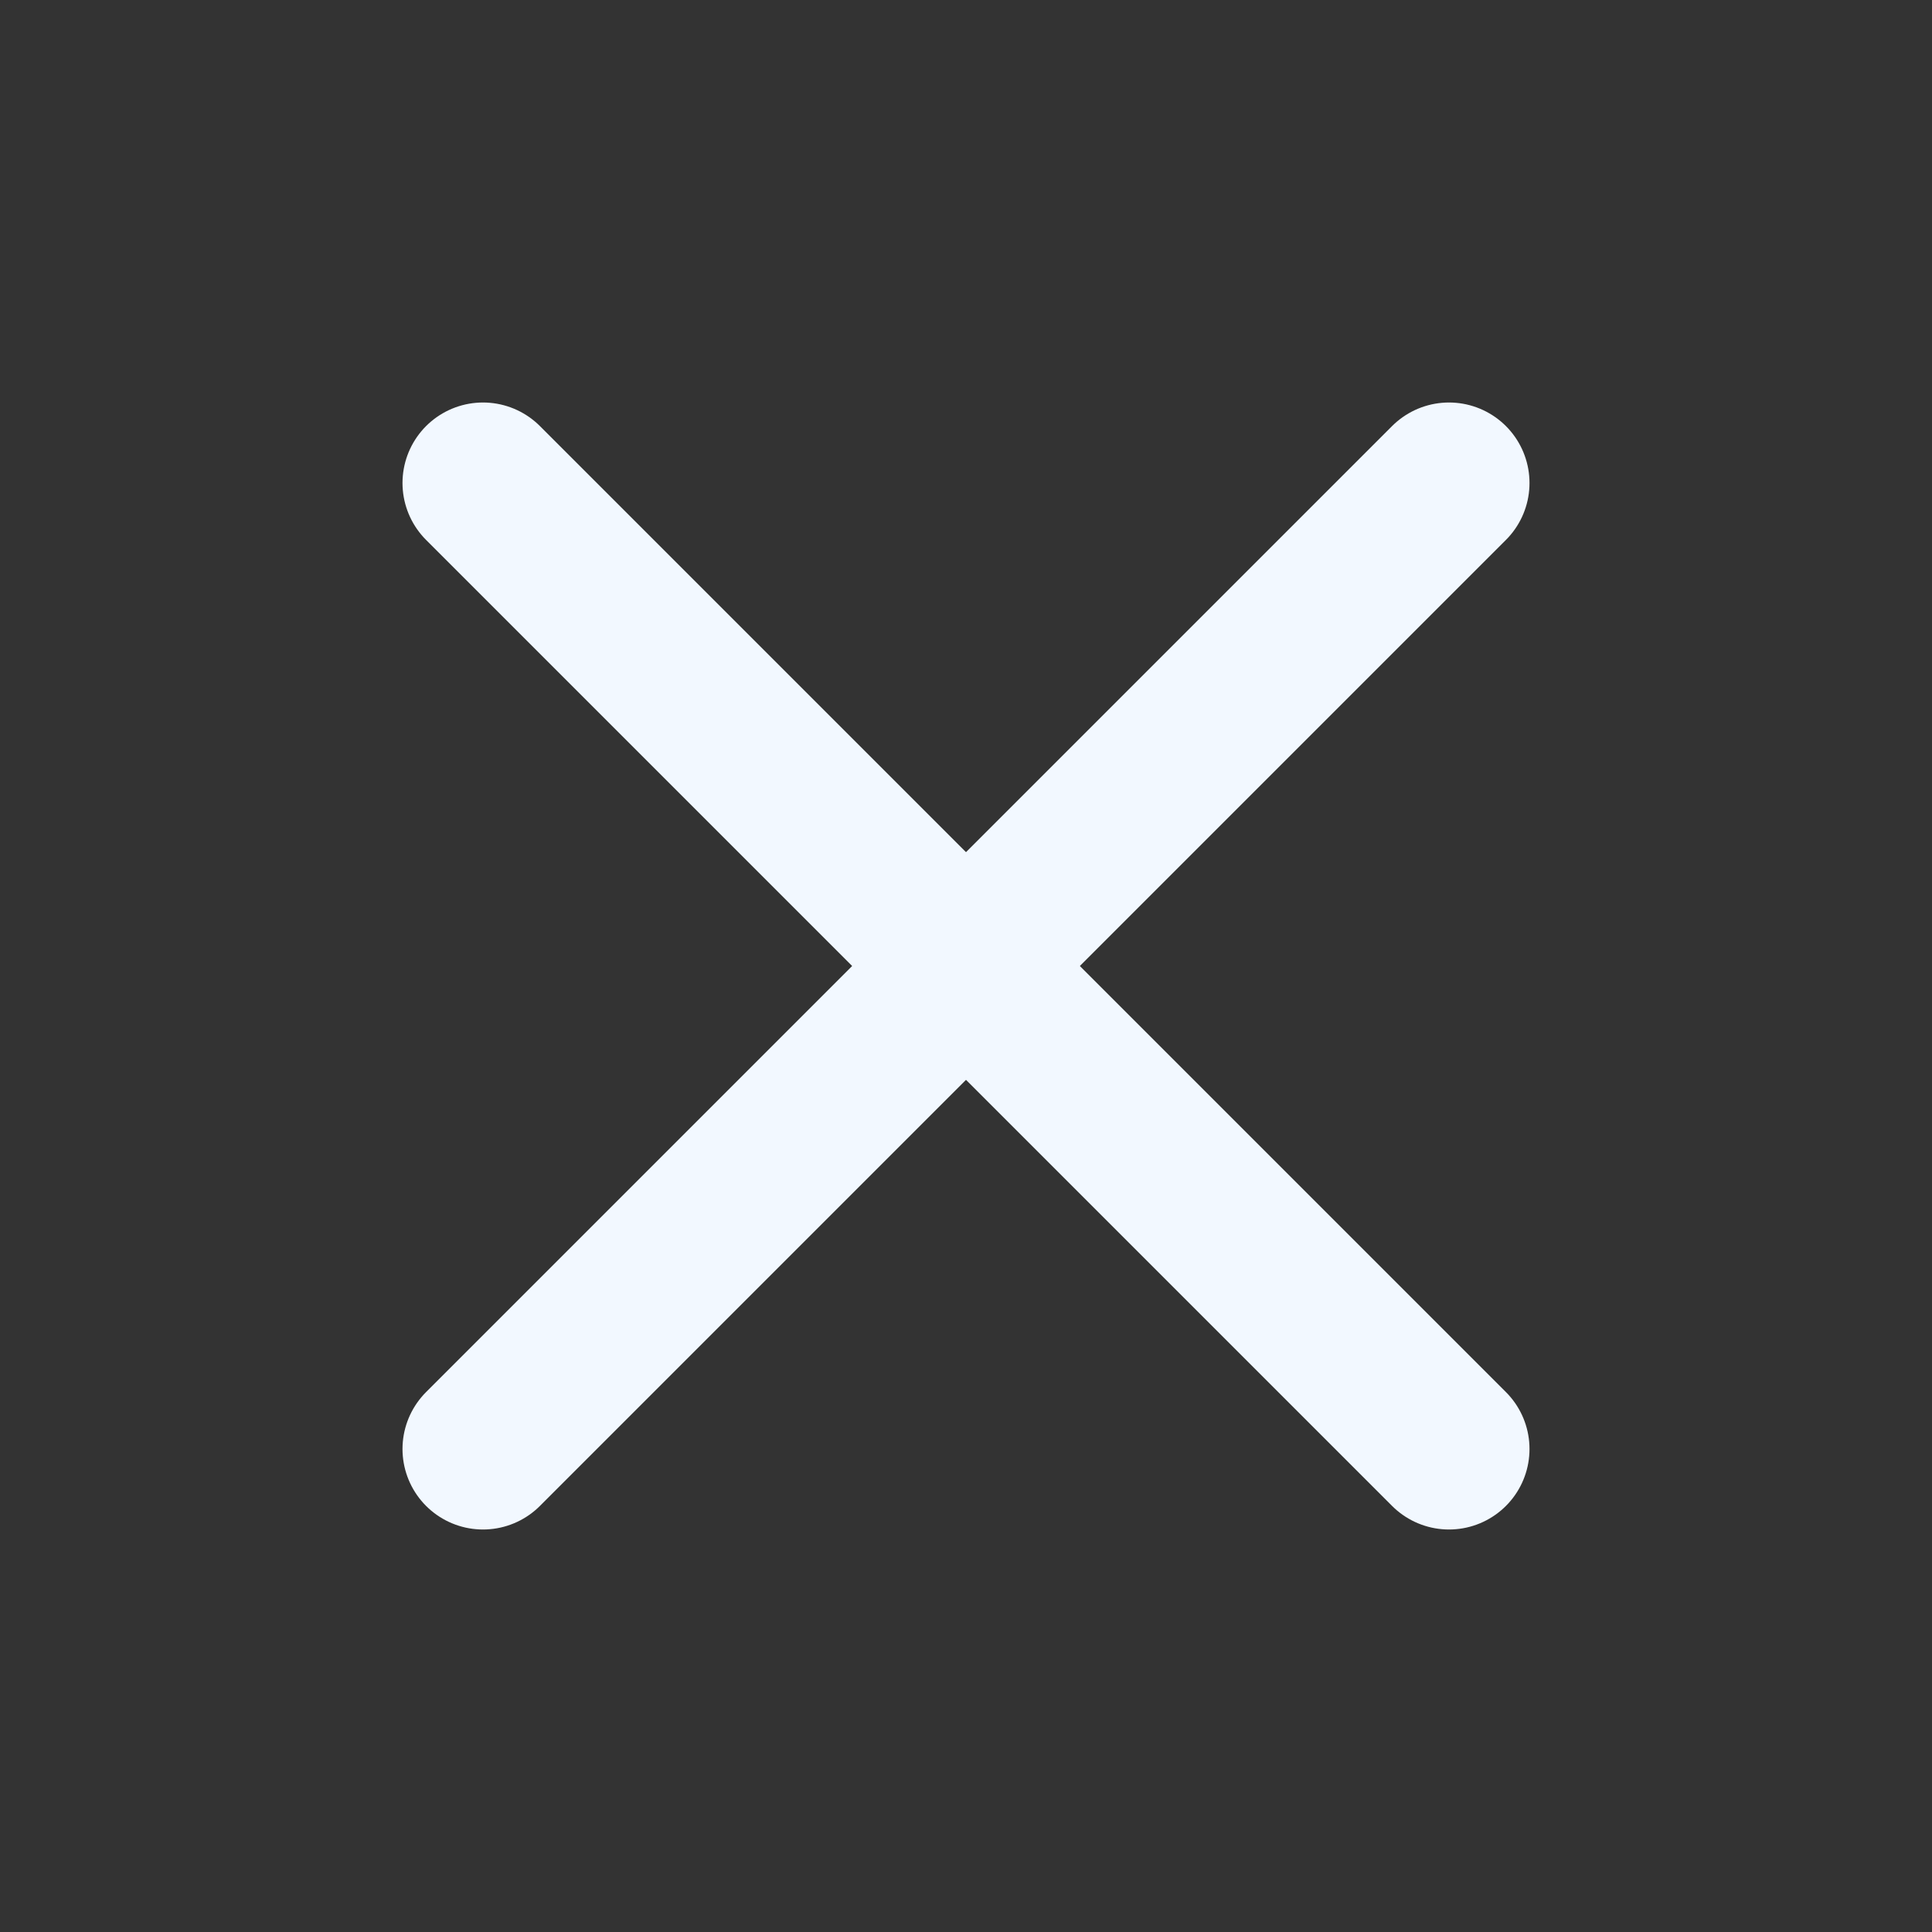
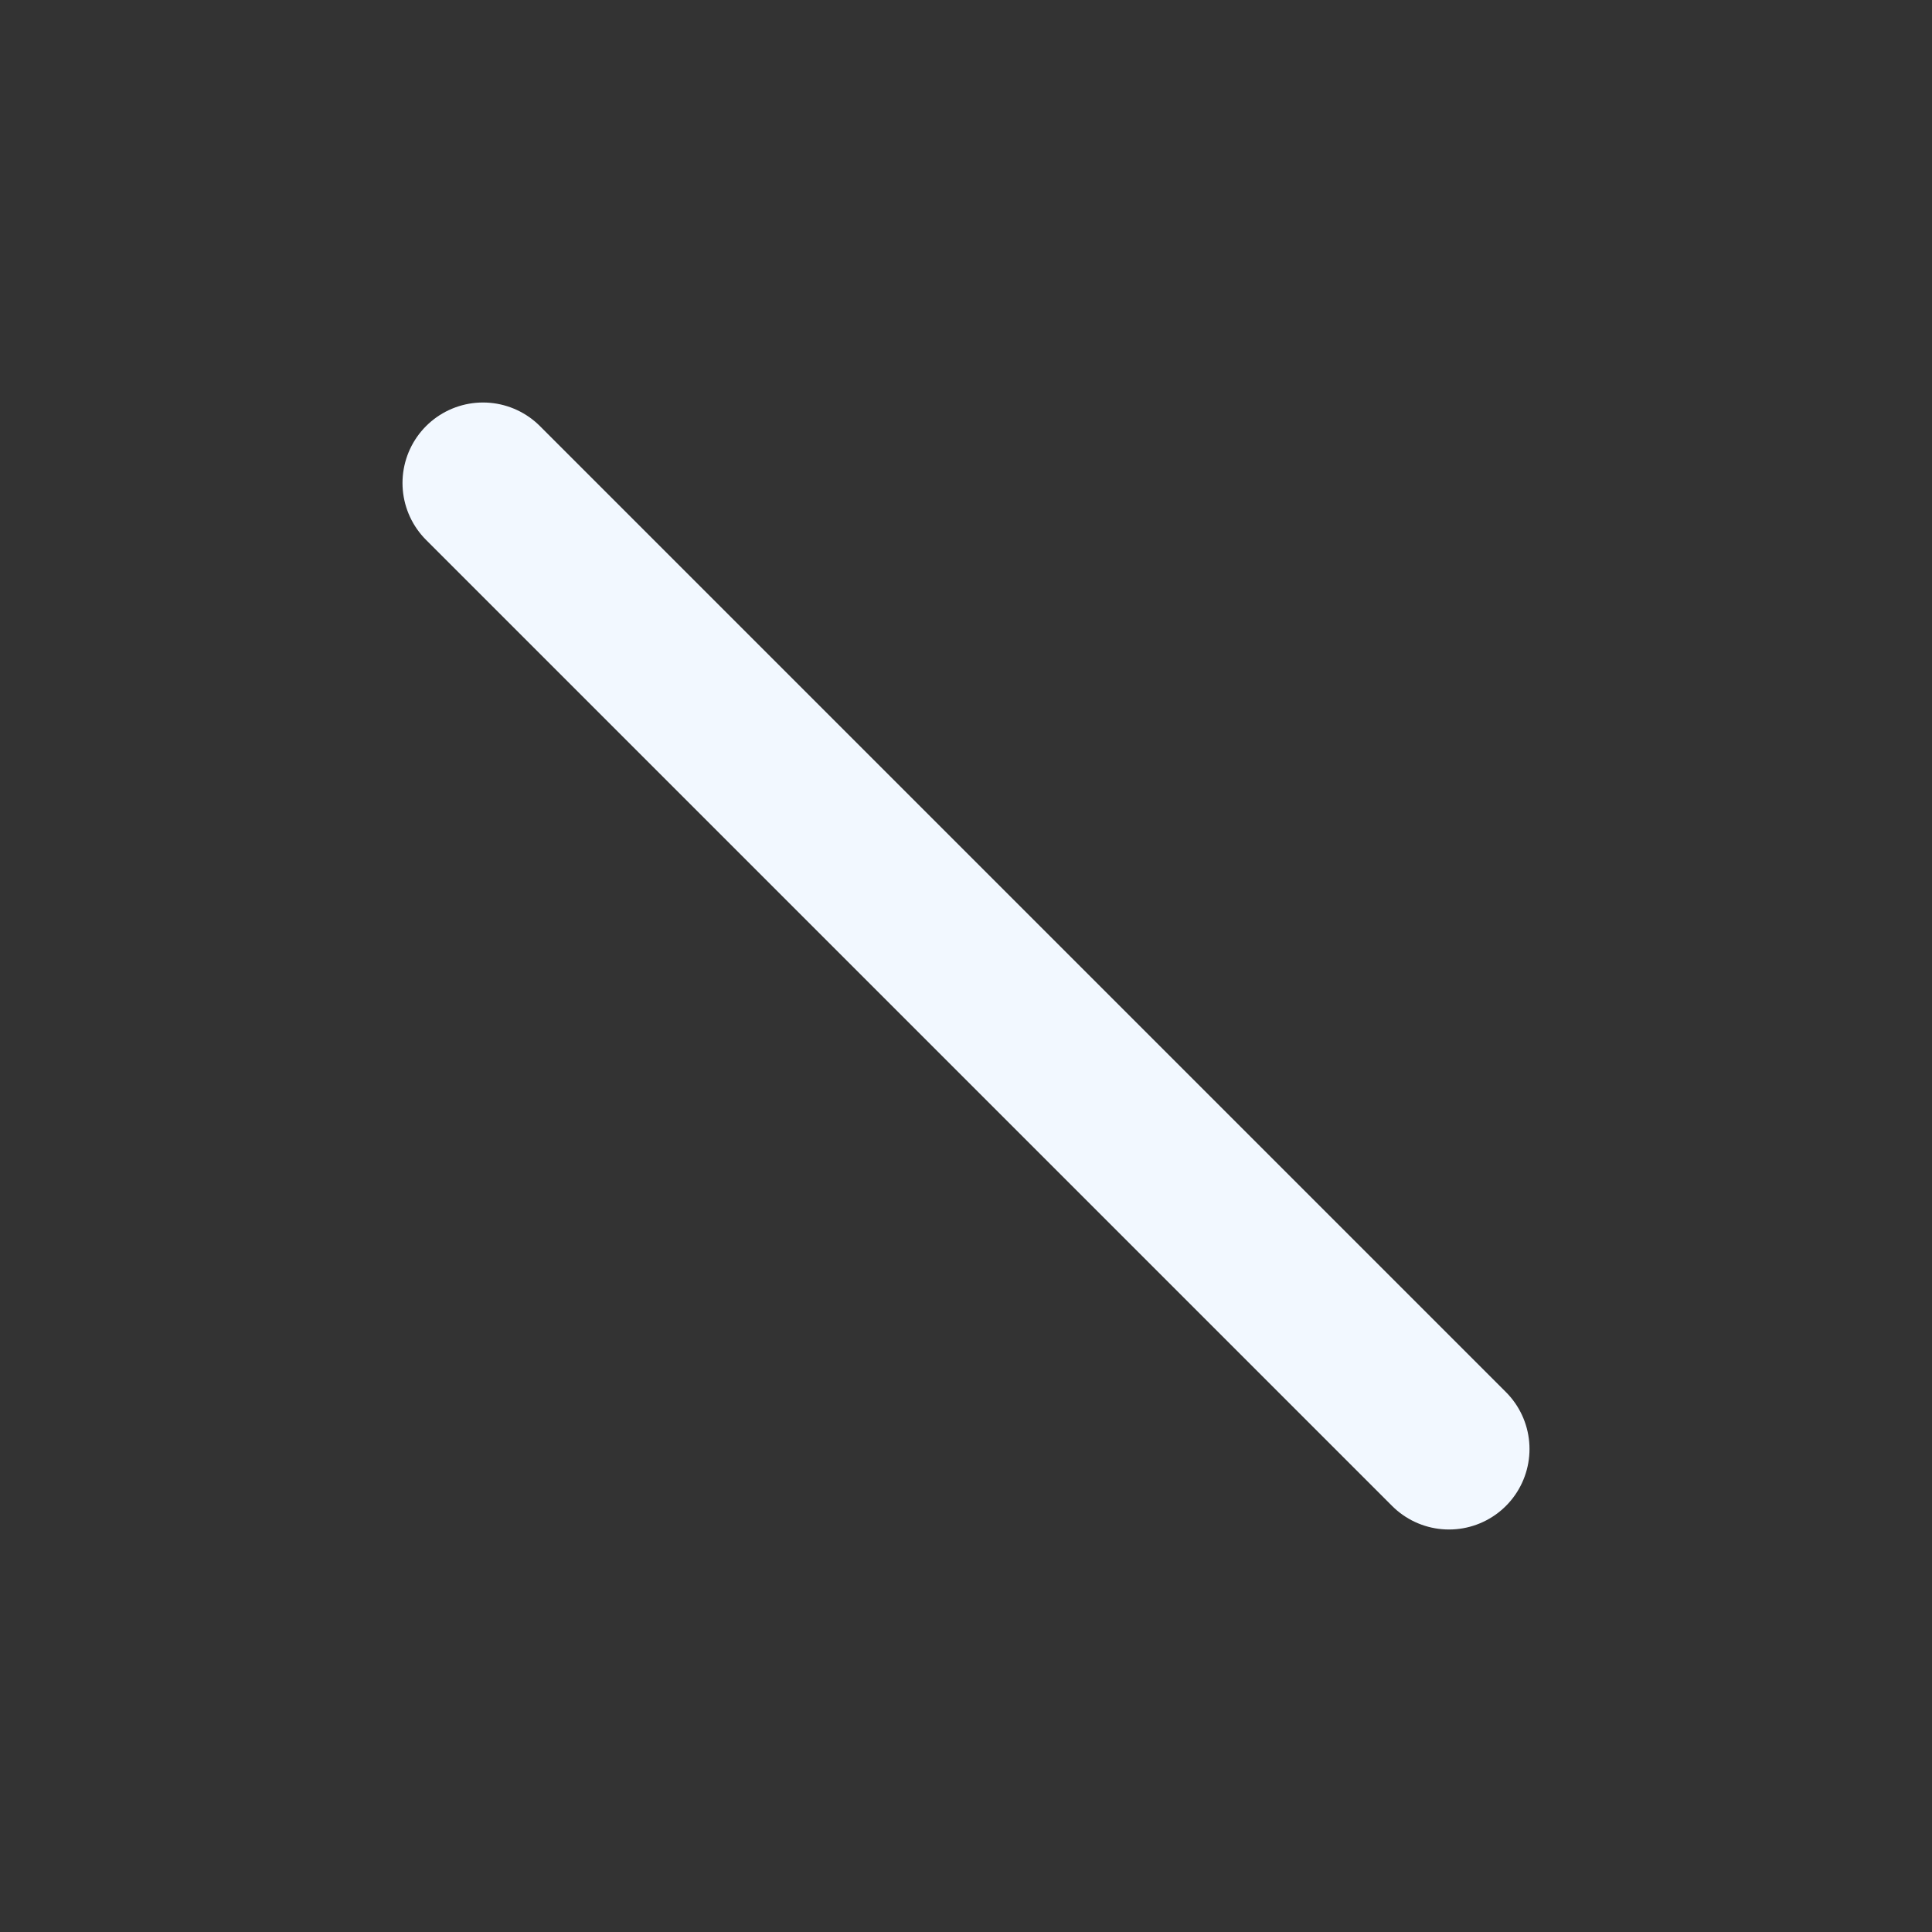
<svg xmlns="http://www.w3.org/2000/svg" width="18" height="18" viewBox="0 0 18 18" fill="none">
  <rect x="0" y="0" width="18" height="18" fill="#333333" stroke="none" />
  <g id="Group 133">
-     <path id="Line 14" d="M4.5 13.5L13.5 4.5" stroke="#F2F8FF" stroke-width="1.5" stroke-linecap="round" />
    <path id="Line 15" d="M13.5 13.5L4.5 4.5" stroke="#F2F8FF" stroke-width="1.5" stroke-linecap="round" />
  </g>
</svg>